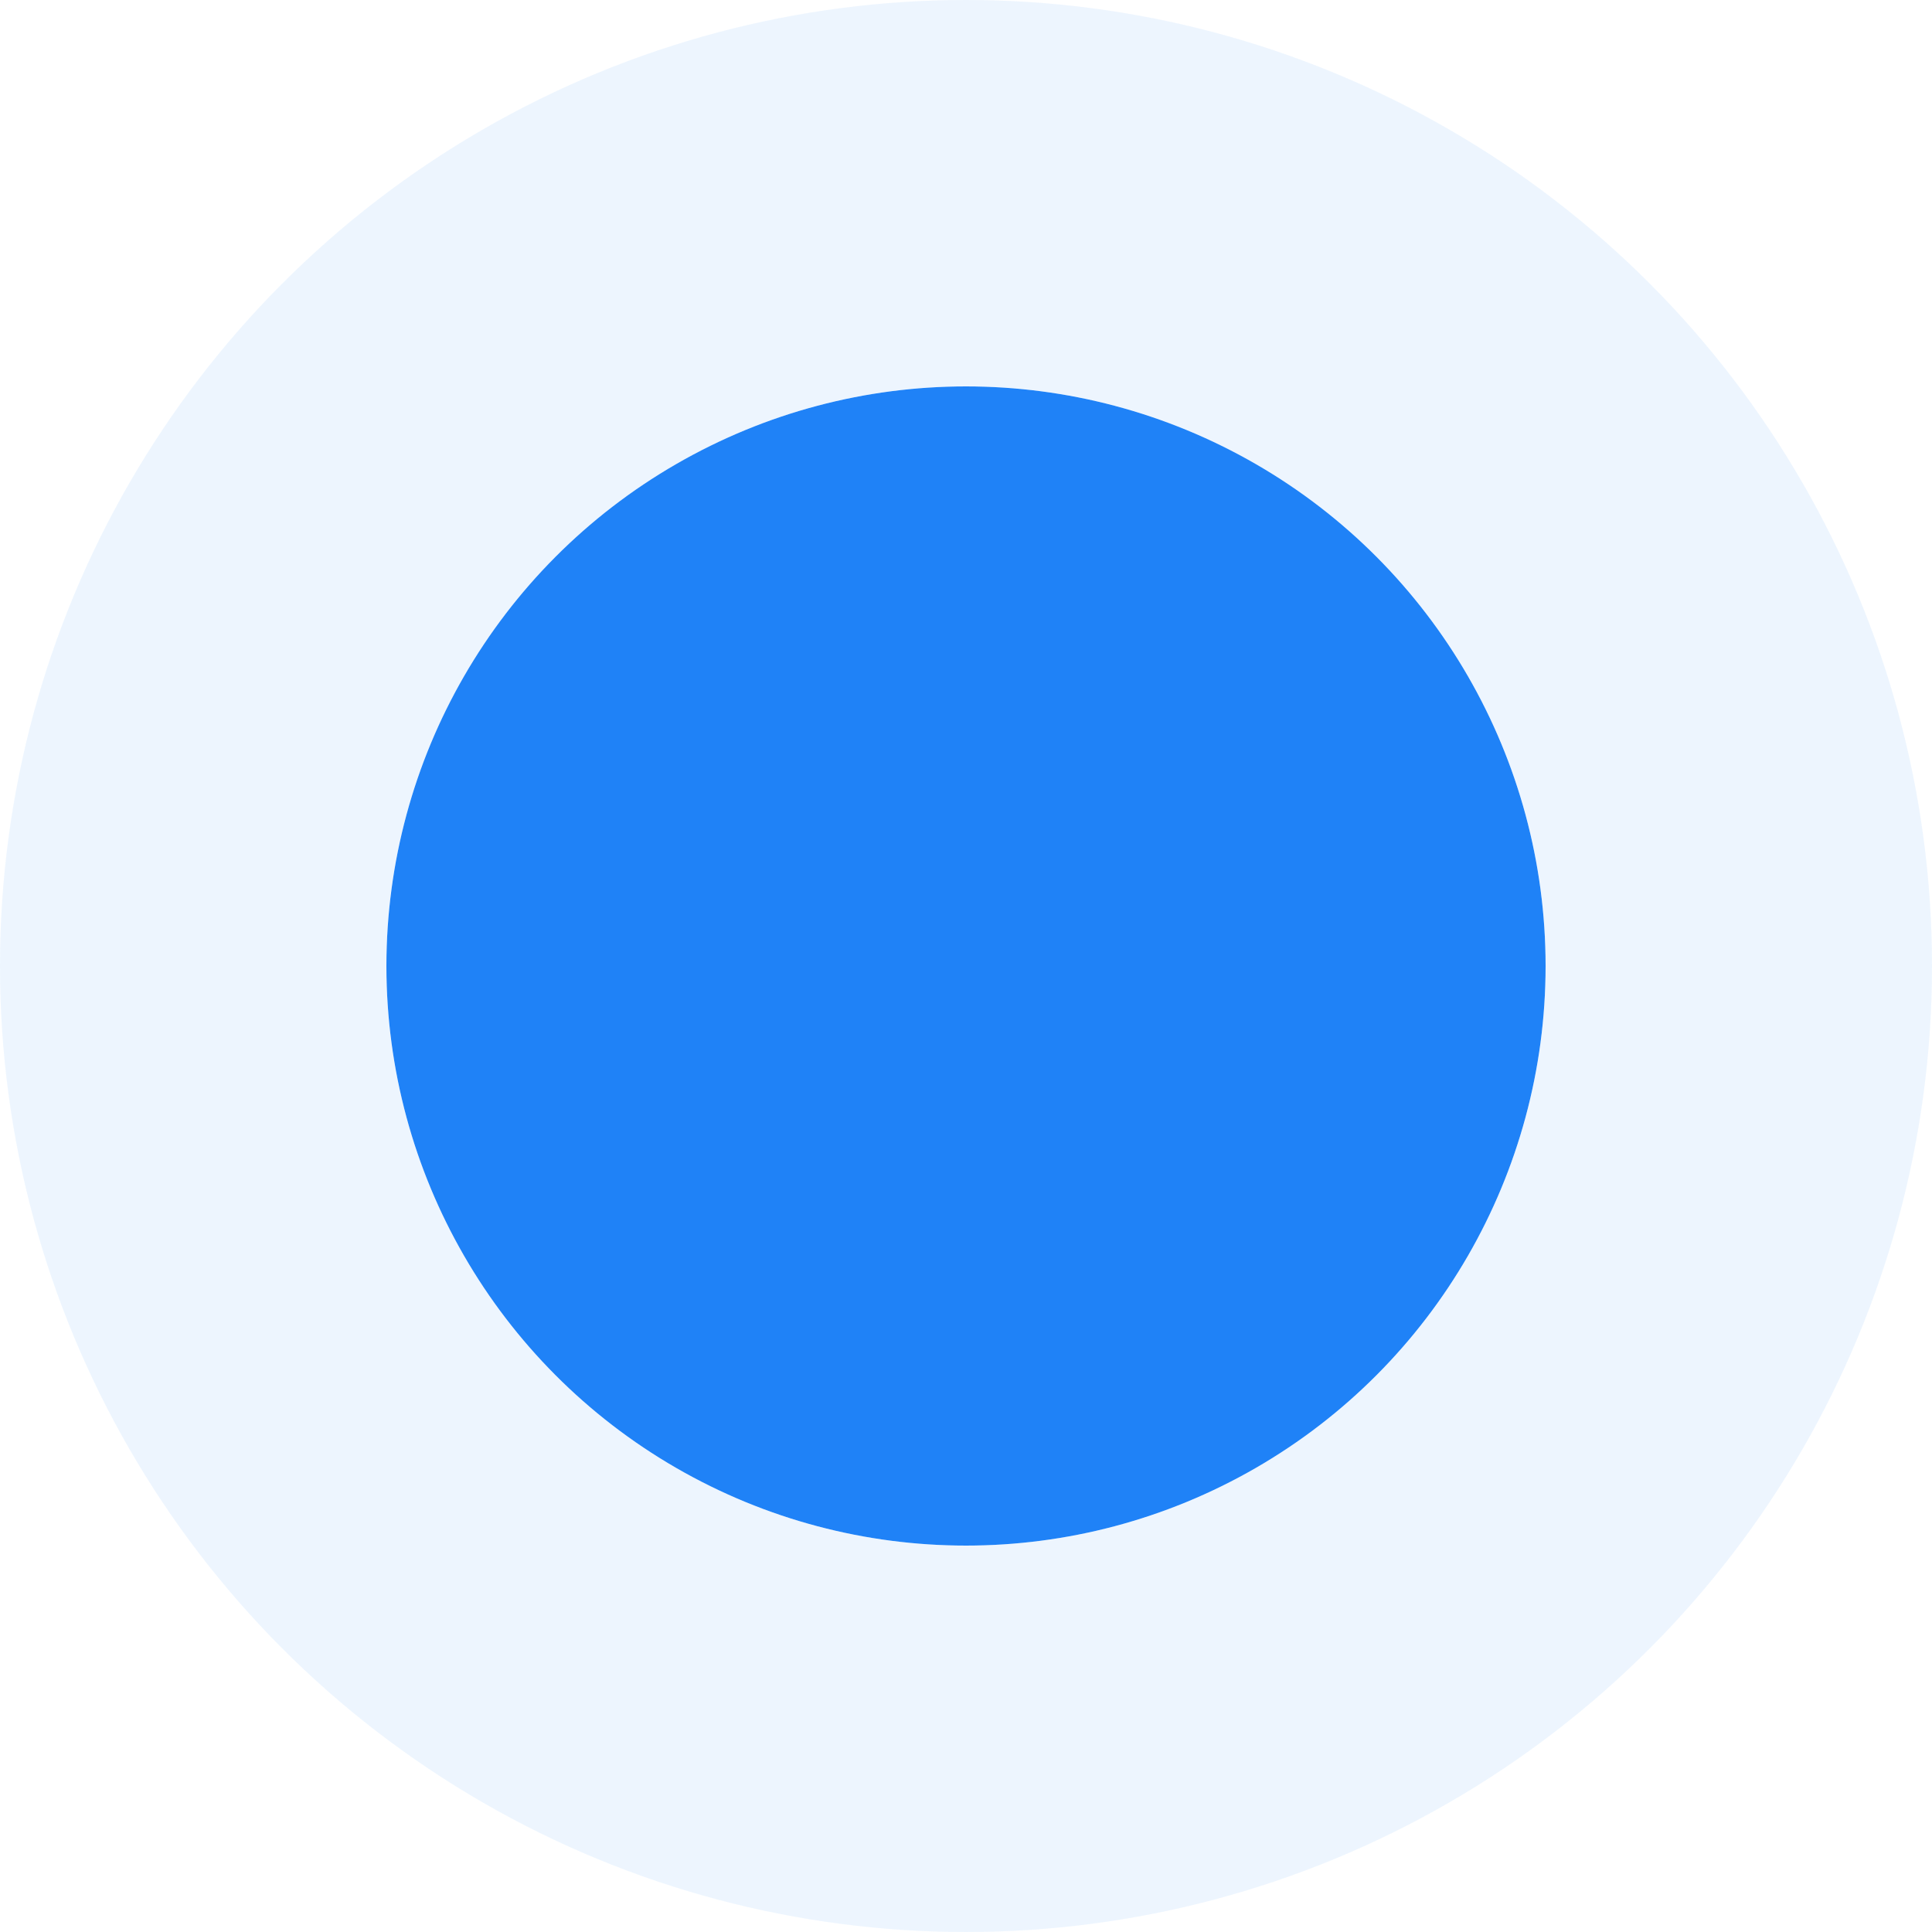
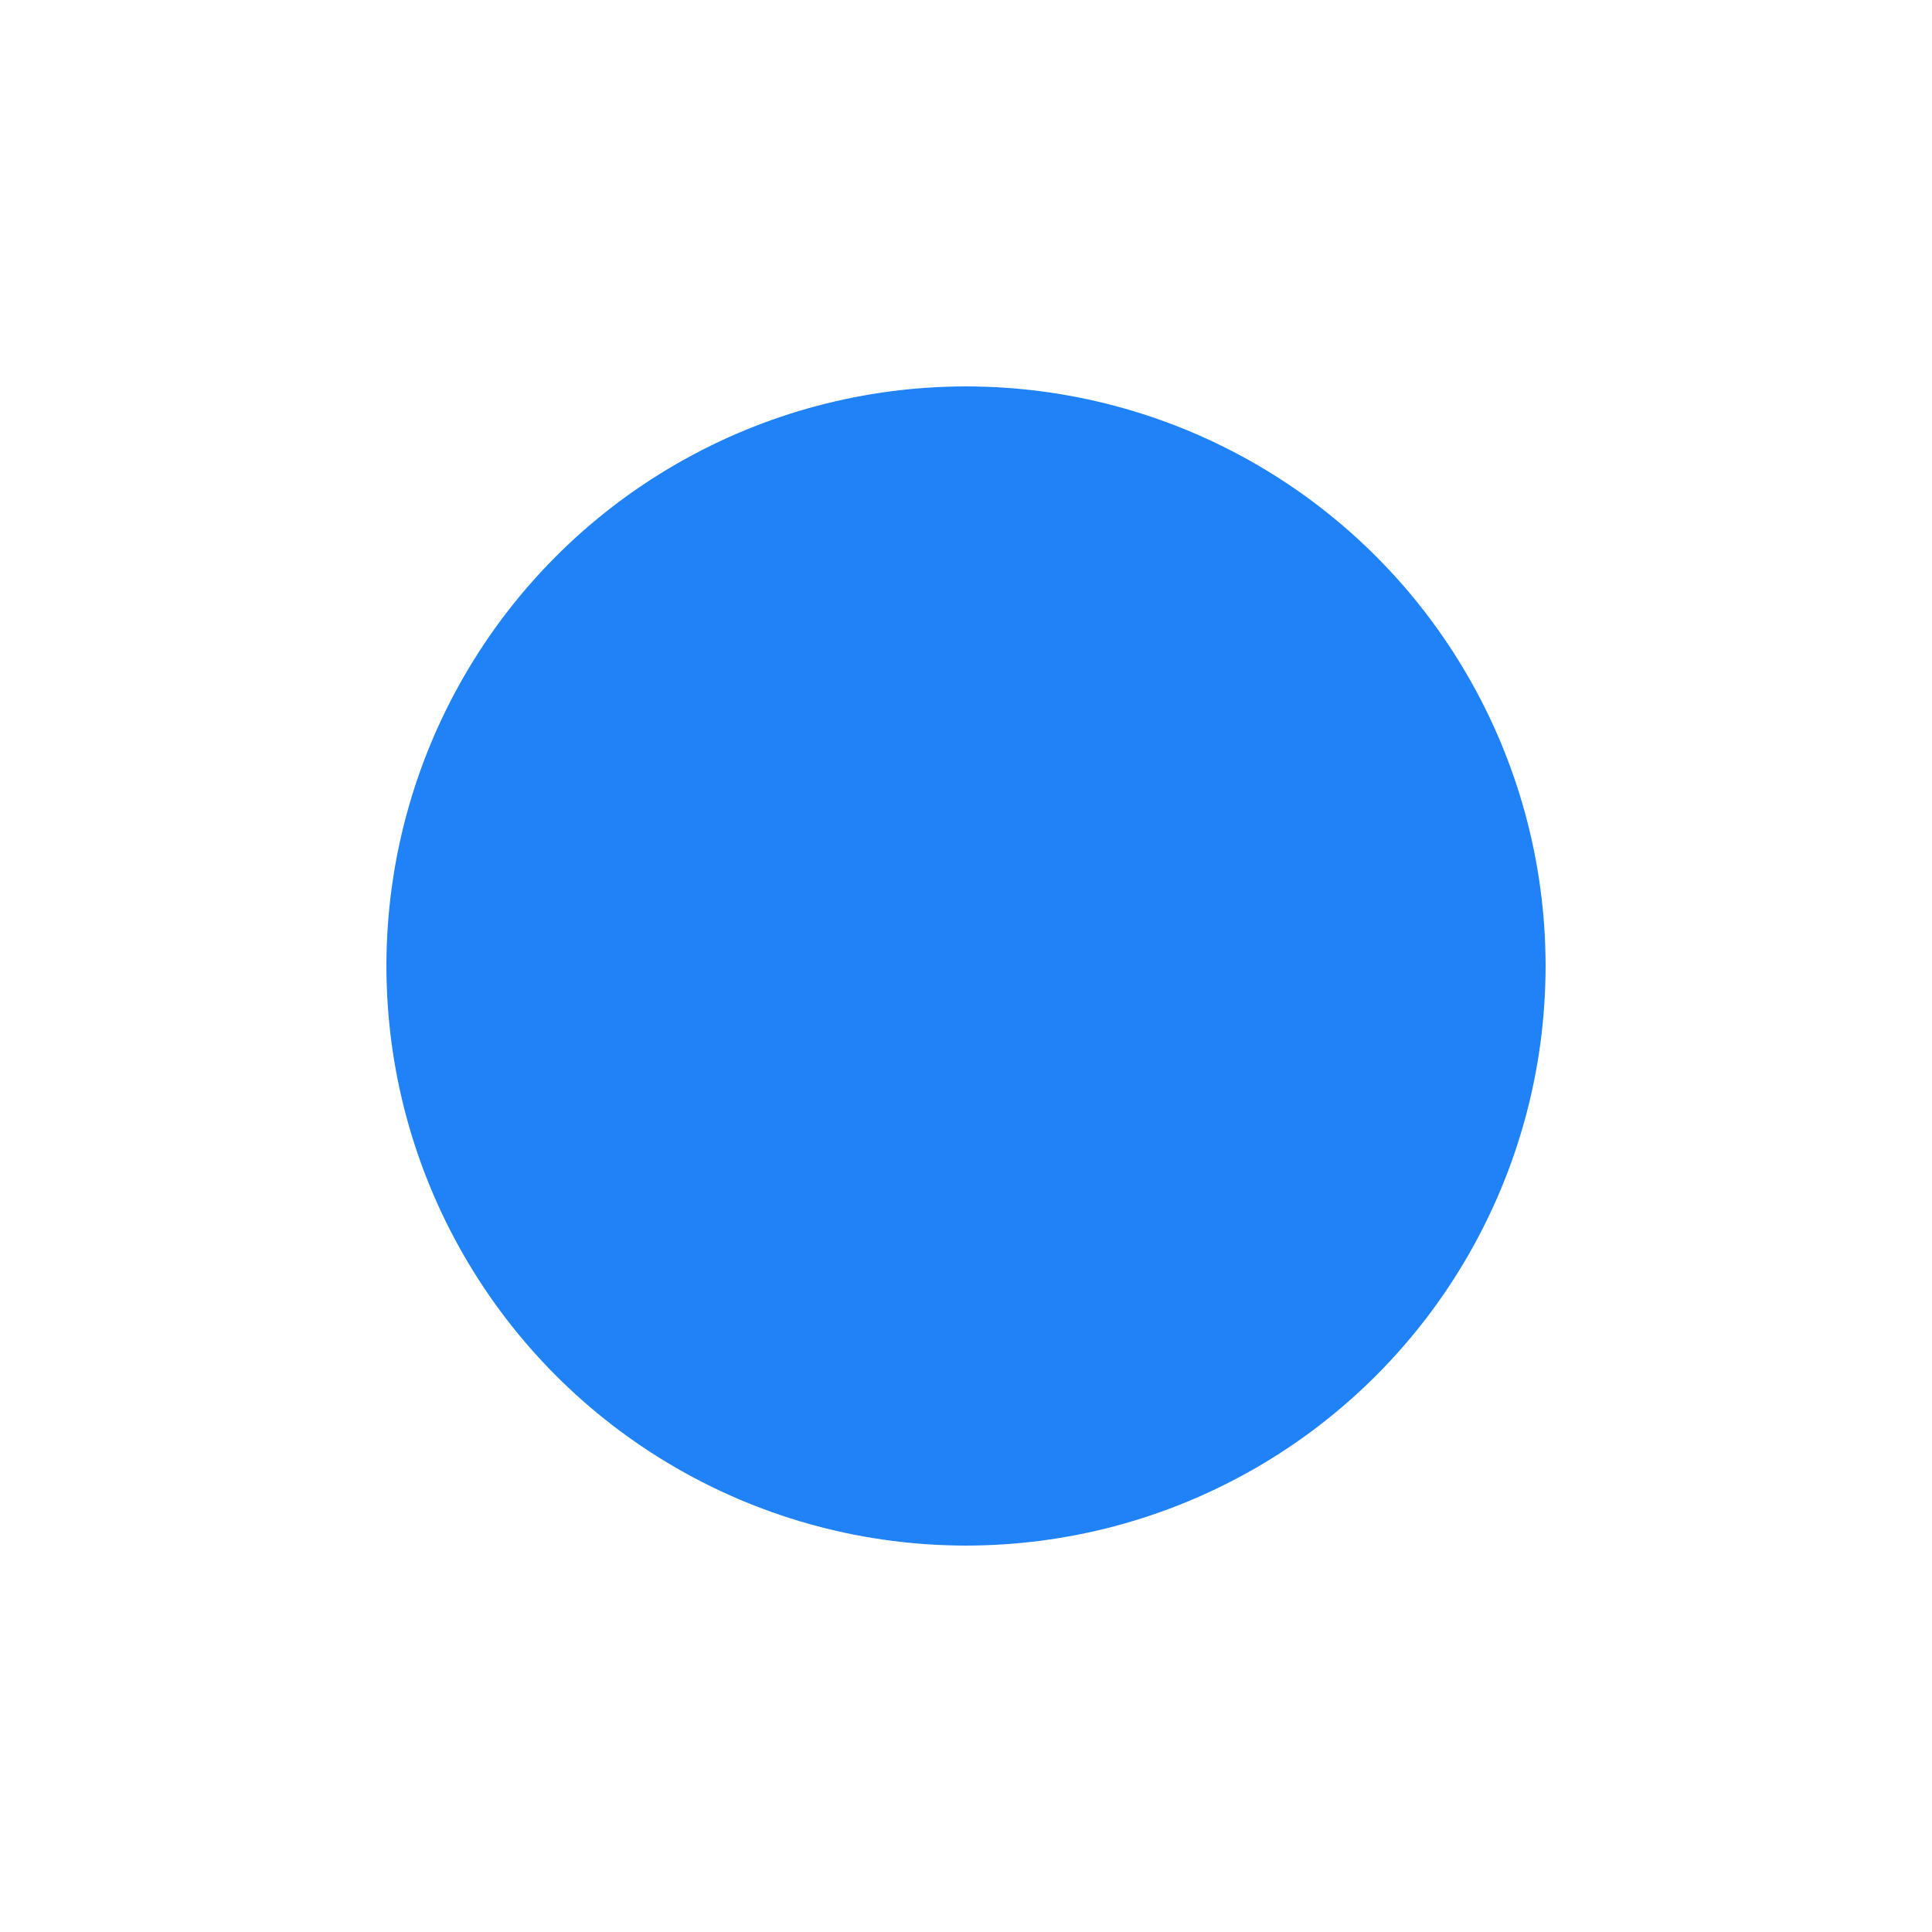
<svg xmlns="http://www.w3.org/2000/svg" width="20" height="20" viewBox="0 0 20 20" fill="none">
  <g id="Ellipse 197" filter="url(#filter0_b_3222_1912)">
    <circle cx="10" cy="10" r="6" fill="#1F82F7" />
-     <circle cx="10" cy="10" r="8" stroke="#1F82F7" stroke-opacity="0.1" stroke-width="4" />
    <circle cx="10" cy="10" r="8" stroke="white" stroke-opacity="0.2" stroke-width="4" />
  </g>
  <defs>
    <filter id="filter0_b_3222_1912" x="-3" y="-3" width="26" height="26" filterUnits="userSpaceOnUse" color-interpolation-filters="sRGB">
      <feFlood flood-opacity="0" result="BackgroundImageFix" />
      <feGaussianBlur in="BackgroundImageFix" stdDeviation="1.5" />
      <feComposite in2="SourceAlpha" operator="in" result="effect1_backgroundBlur_3222_1912" />
      <feBlend mode="normal" in="SourceGraphic" in2="effect1_backgroundBlur_3222_1912" result="shape" />
    </filter>
  </defs>
</svg>